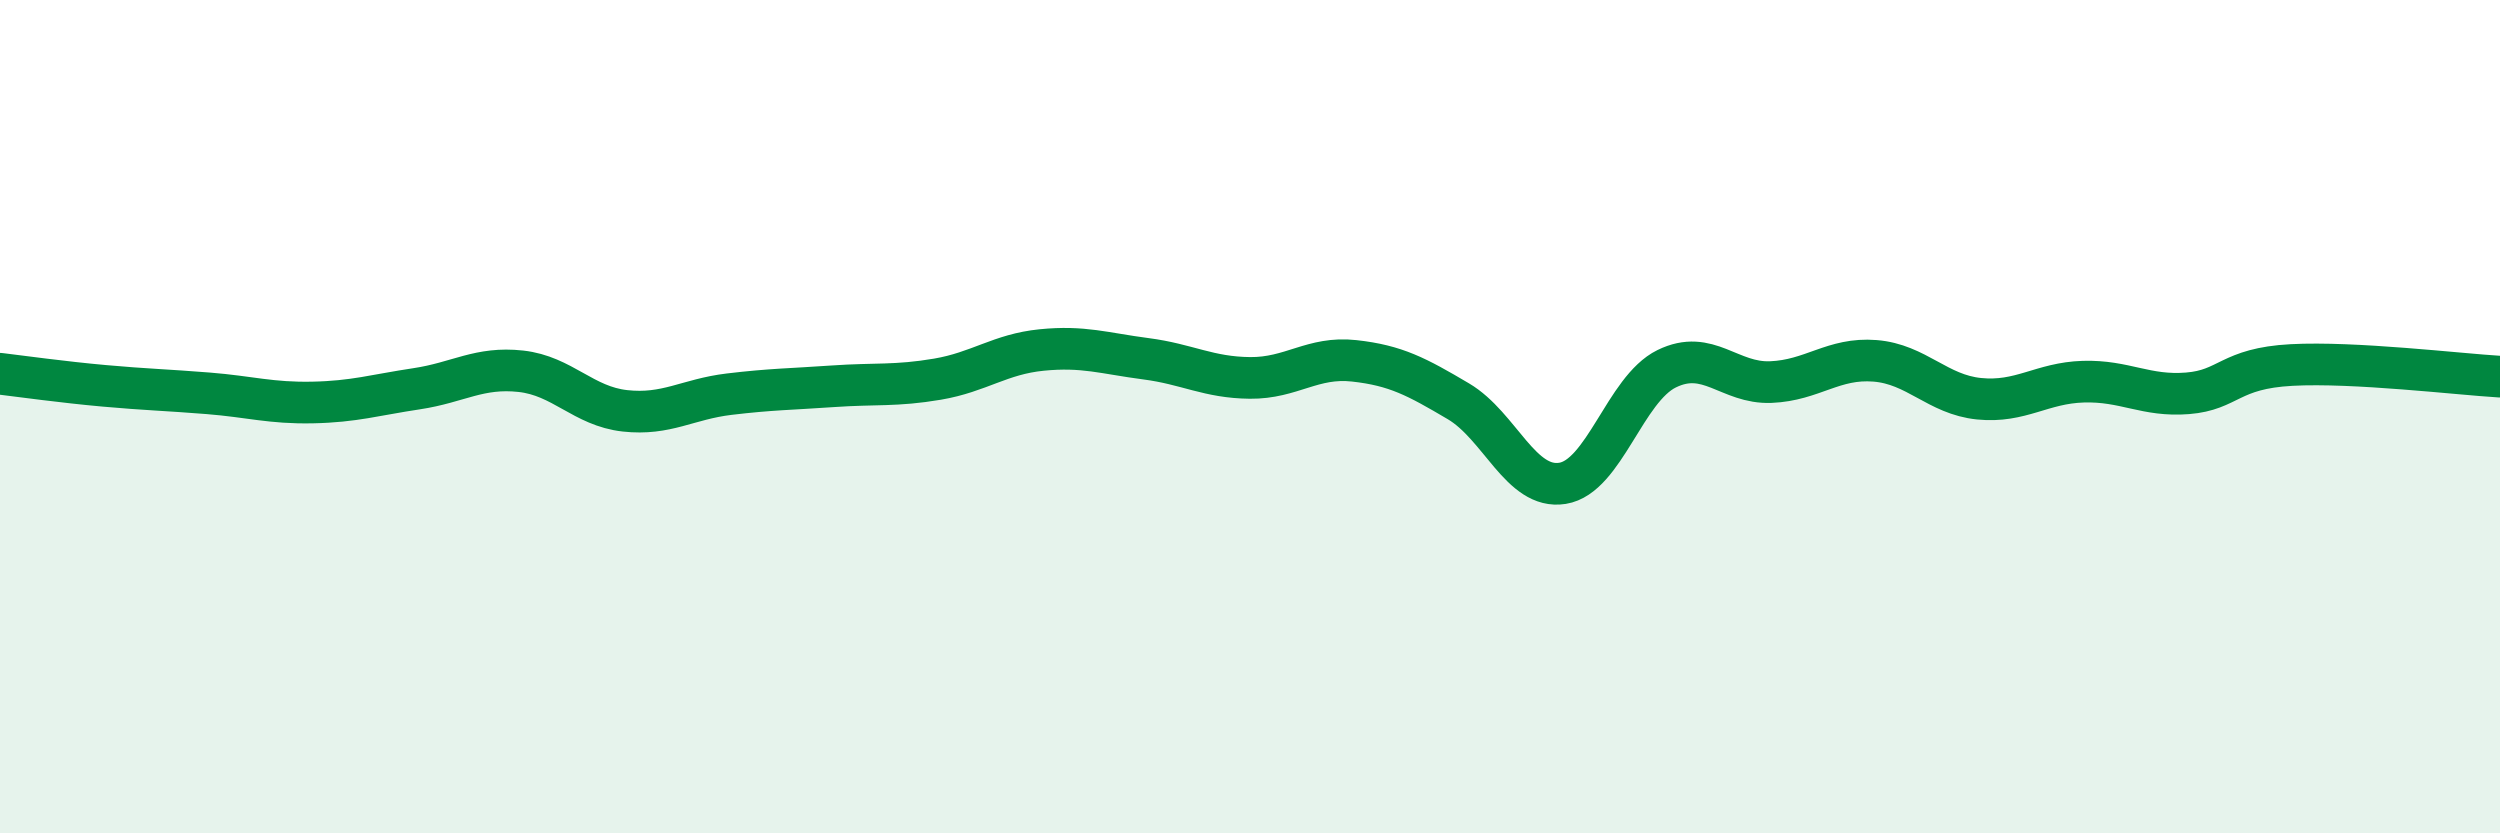
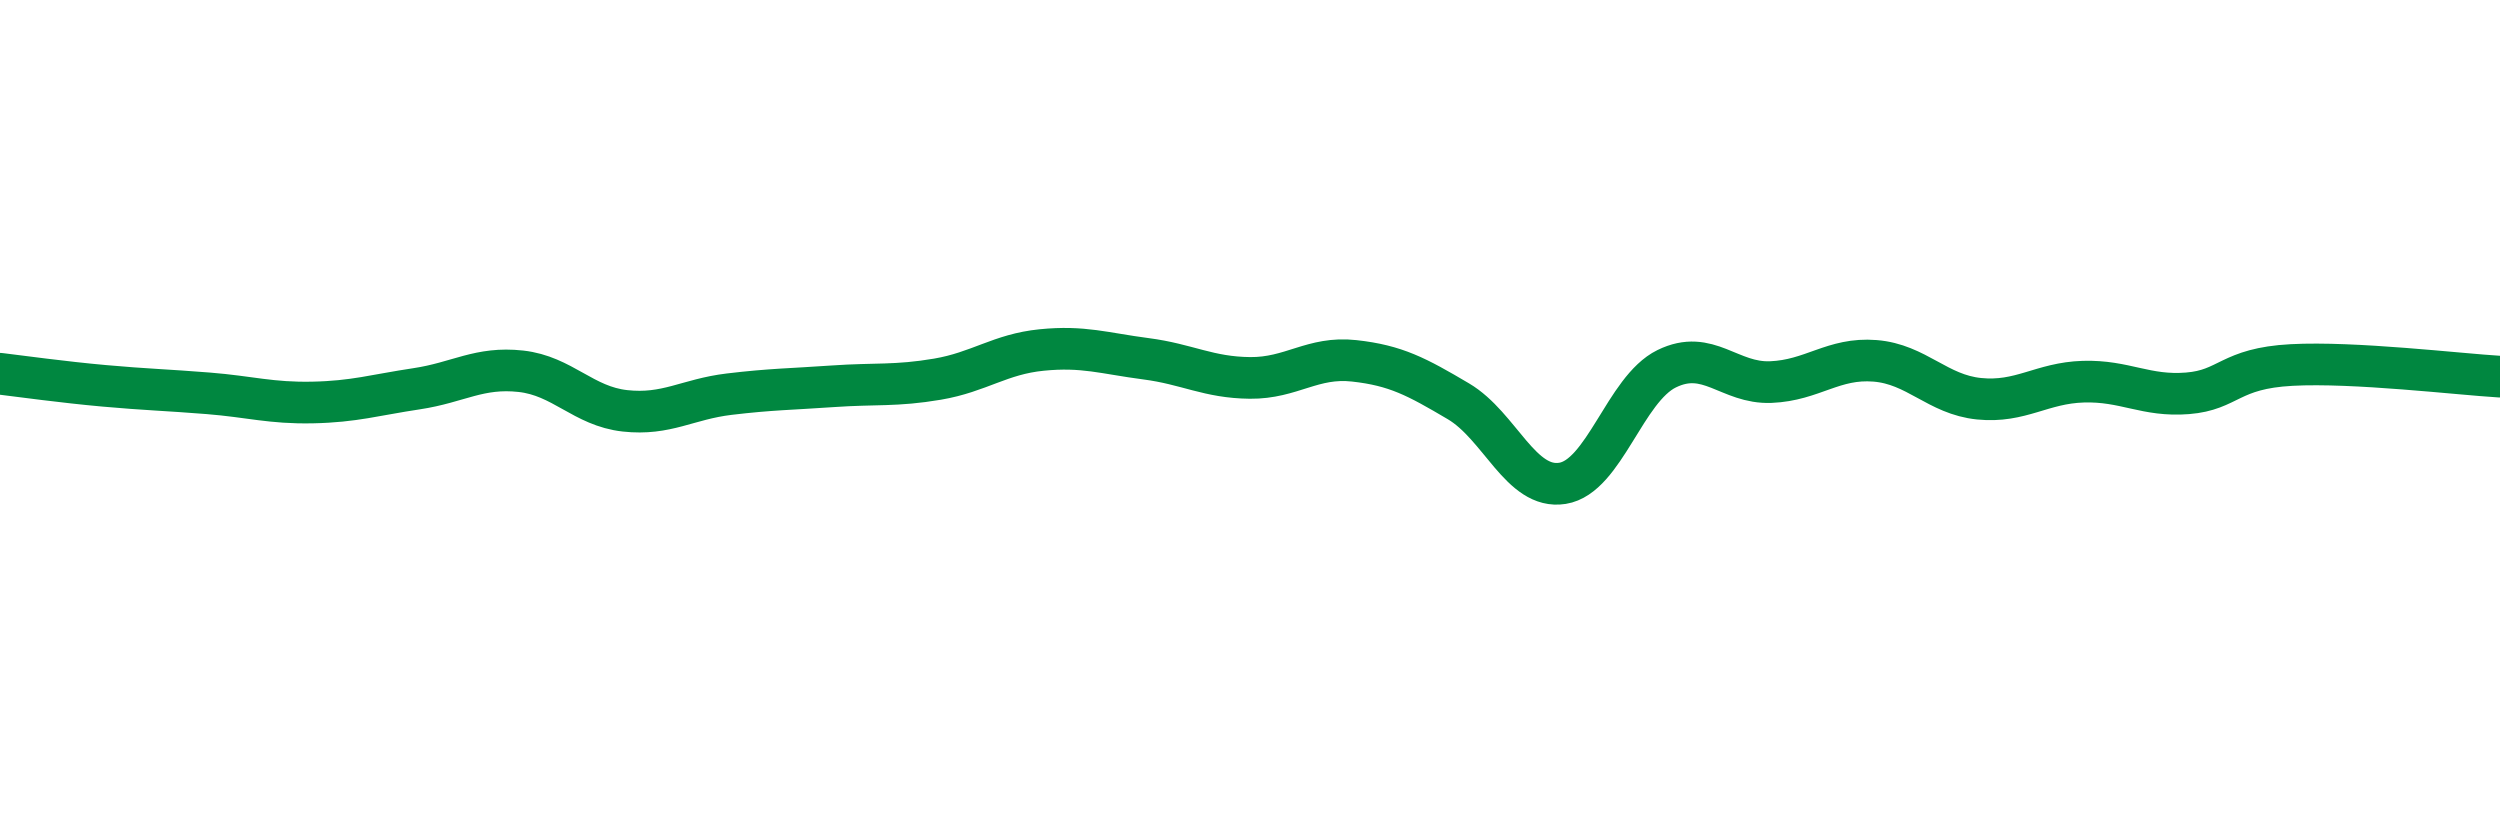
<svg xmlns="http://www.w3.org/2000/svg" width="60" height="20" viewBox="0 0 60 20">
-   <path d="M 0,8.97 C 0.5,9.03 1.5,9.17 2.5,9.26 C 3.5,9.35 4,9.36 5,9.44 C 6,9.52 6.5,9.68 7.5,9.66 C 8.5,9.64 9,9.48 10,9.33 C 11,9.18 11.5,8.8 12.5,8.91 C 13.5,9.02 14,9.75 15,9.86 C 16,9.97 16.5,9.58 17.5,9.46 C 18.5,9.34 19,9.34 20,9.27 C 21,9.2 21.5,9.27 22.5,9.1 C 23.5,8.93 24,8.5 25,8.4 C 26,8.3 26.5,8.48 27.5,8.61 C 28.5,8.74 29,9.06 30,9.07 C 31,9.08 31.5,8.55 32.5,8.66 C 33.5,8.77 34,9.04 35,9.63 C 36,10.22 36.5,11.76 37.5,11.6 C 38.5,11.44 39,9.34 40,8.85 C 41,8.36 41.5,9.21 42.5,9.17 C 43.5,9.13 44,8.58 45,8.66 C 46,8.74 46.5,9.47 47.5,9.57 C 48.5,9.67 49,9.19 50,9.16 C 51,9.13 51.5,9.52 52.5,9.44 C 53.5,9.36 53.5,8.84 55,8.76 C 56.5,8.68 59,8.98 60,9.04L60 20L0 20Z" fill="#008740" opacity="0.1" stroke-linecap="round" stroke-linejoin="round" />
  <path d="M 0,8.97 C 0.5,9.03 1.5,9.17 2.5,9.26 C 3.5,9.35 4,9.36 5,9.44 C 6,9.52 6.5,9.68 7.5,9.66 C 8.5,9.64 9,9.48 10,9.33 C 11,9.18 11.5,8.8 12.5,8.91 C 13.5,9.02 14,9.75 15,9.86 C 16,9.97 16.5,9.58 17.5,9.46 C 18.5,9.34 19,9.34 20,9.27 C 21,9.2 21.5,9.27 22.5,9.1 C 23.5,8.93 24,8.5 25,8.4 C 26,8.3 26.5,8.48 27.5,8.61 C 28.5,8.74 29,9.06 30,9.07 C 31,9.08 31.5,8.55 32.5,8.66 C 33.5,8.77 34,9.04 35,9.63 C 36,10.22 36.5,11.76 37.5,11.6 C 38.5,11.44 39,9.34 40,8.85 C 41,8.36 41.5,9.21 42.5,9.17 C 43.5,9.13 44,8.58 45,8.66 C 46,8.74 46.5,9.47 47.5,9.57 C 48.5,9.67 49,9.19 50,9.16 C 51,9.13 51.5,9.52 52.5,9.44 C 53.5,9.36 53.5,8.84 55,8.76 C 56.5,8.68 59,8.98 60,9.04" stroke="#008740" stroke-width="1" fill="none" stroke-linecap="round" stroke-linejoin="round" />
</svg>